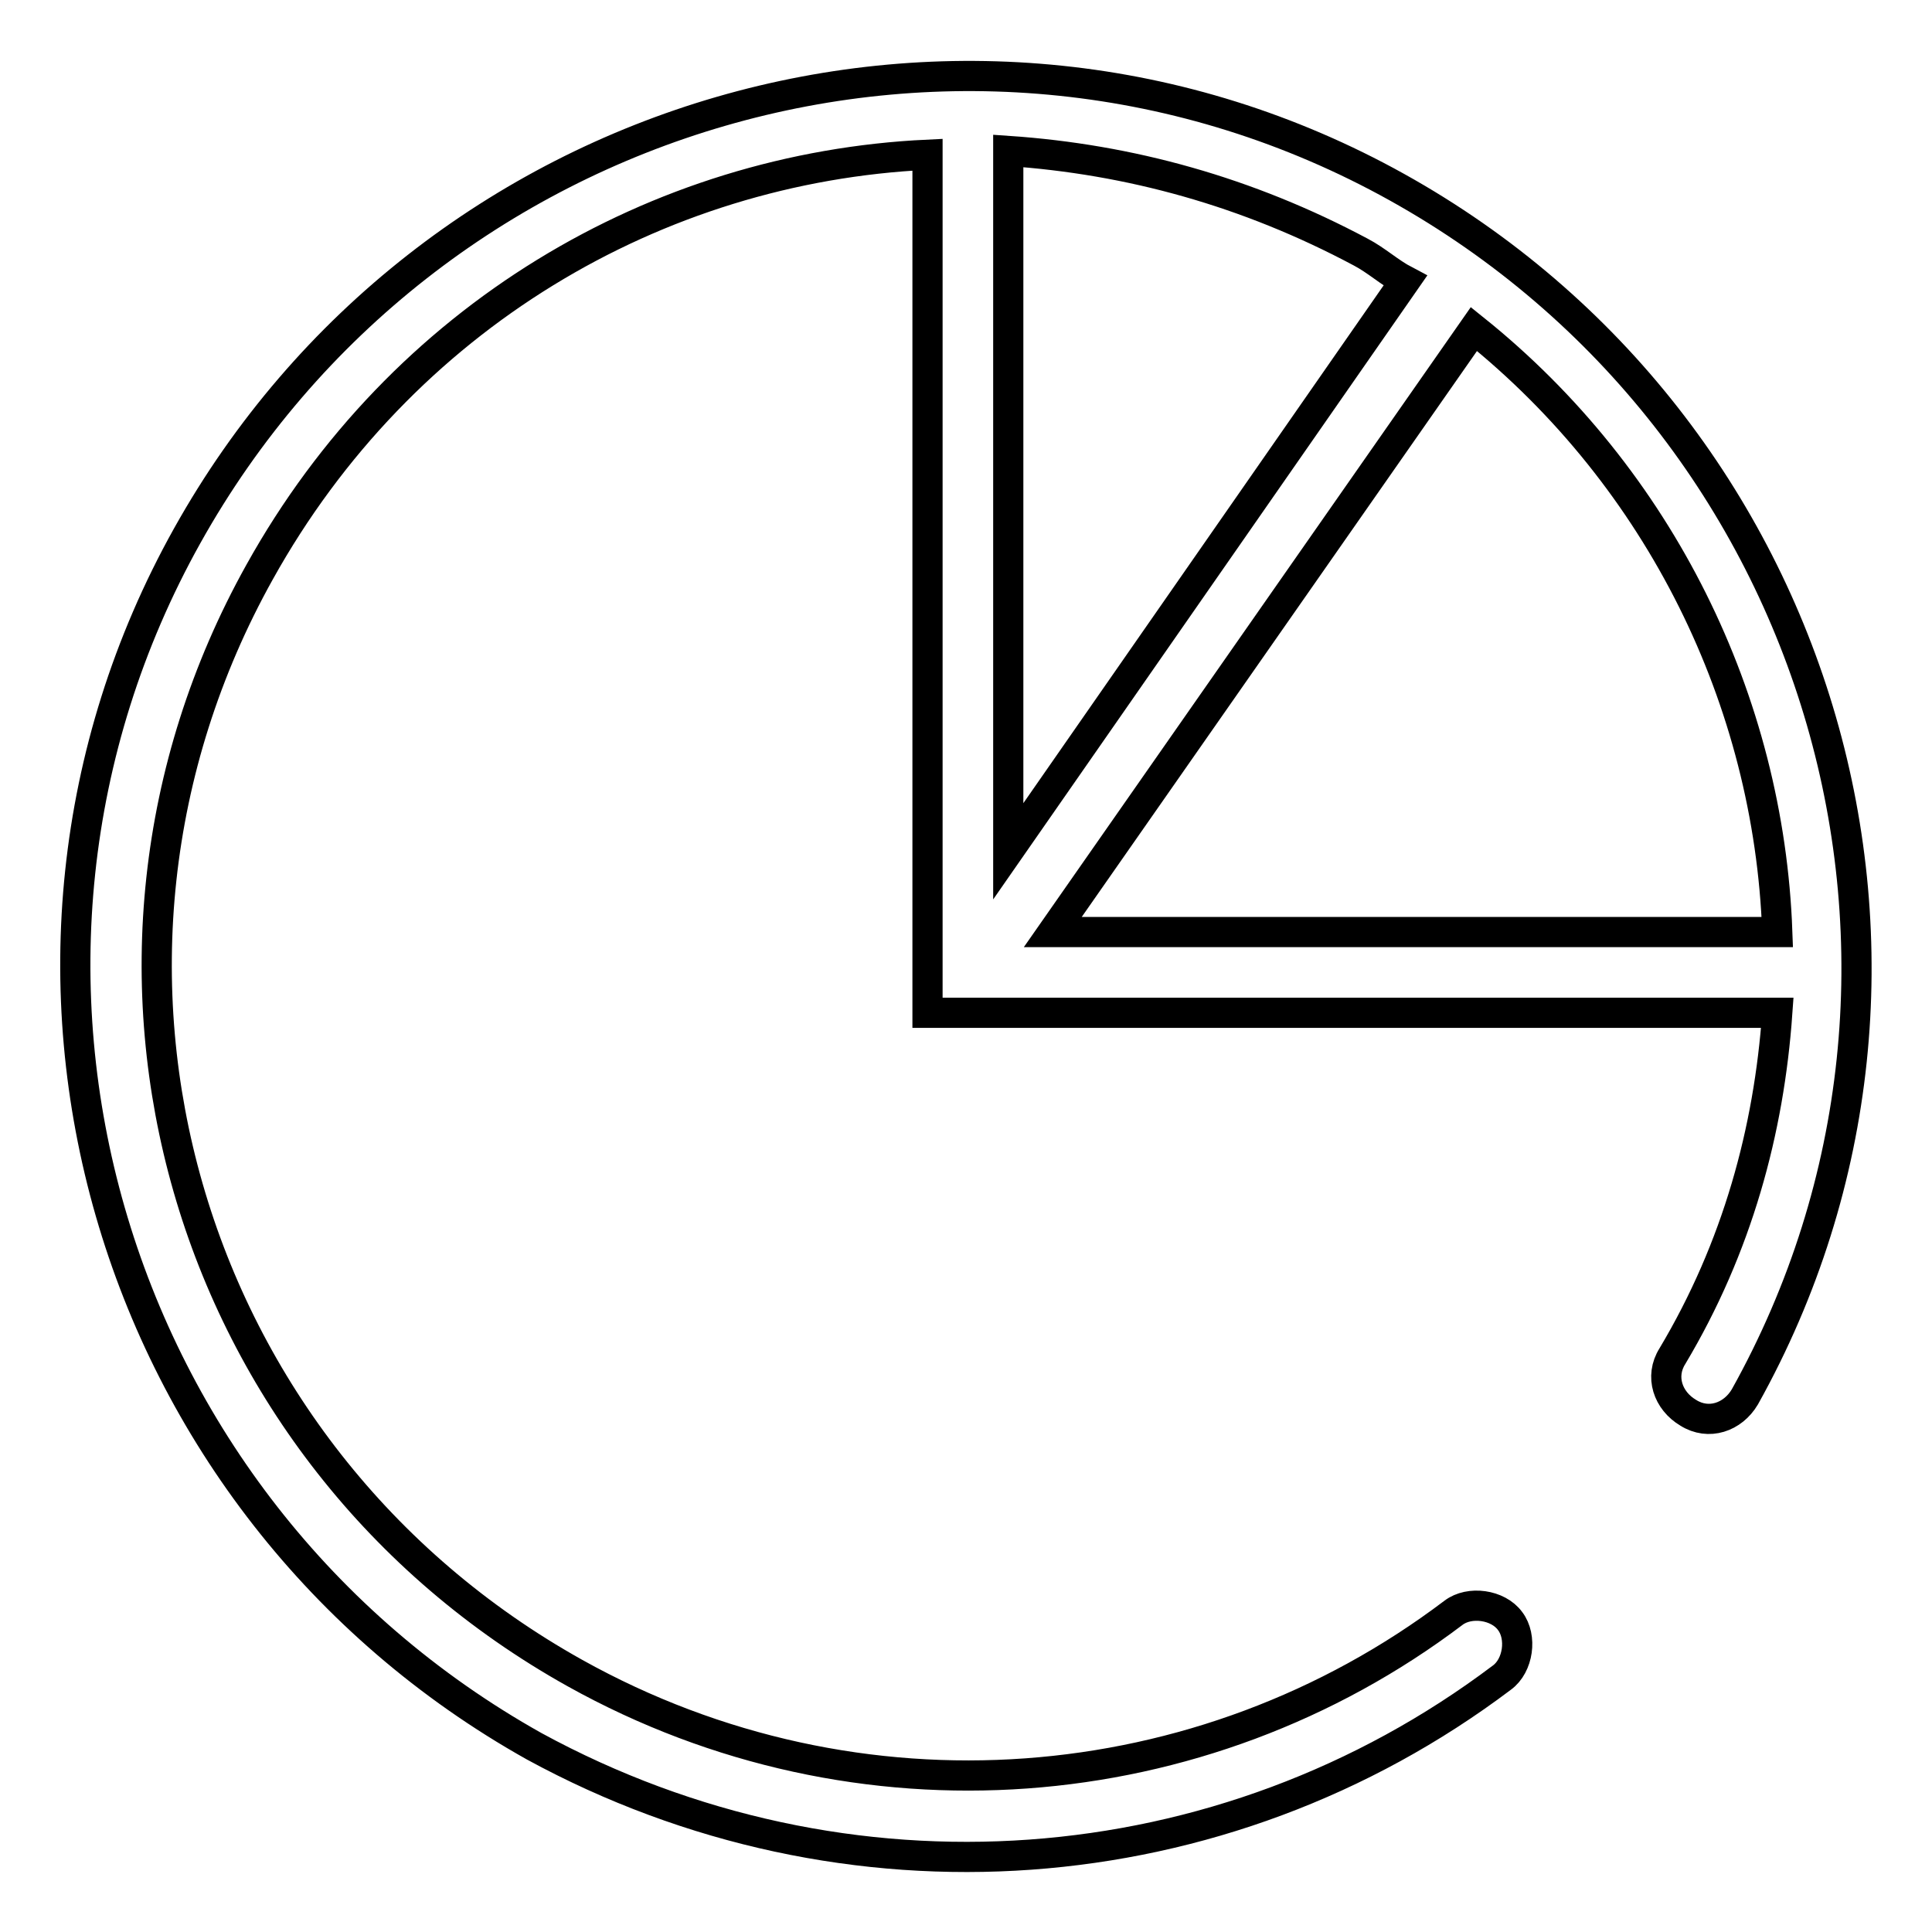
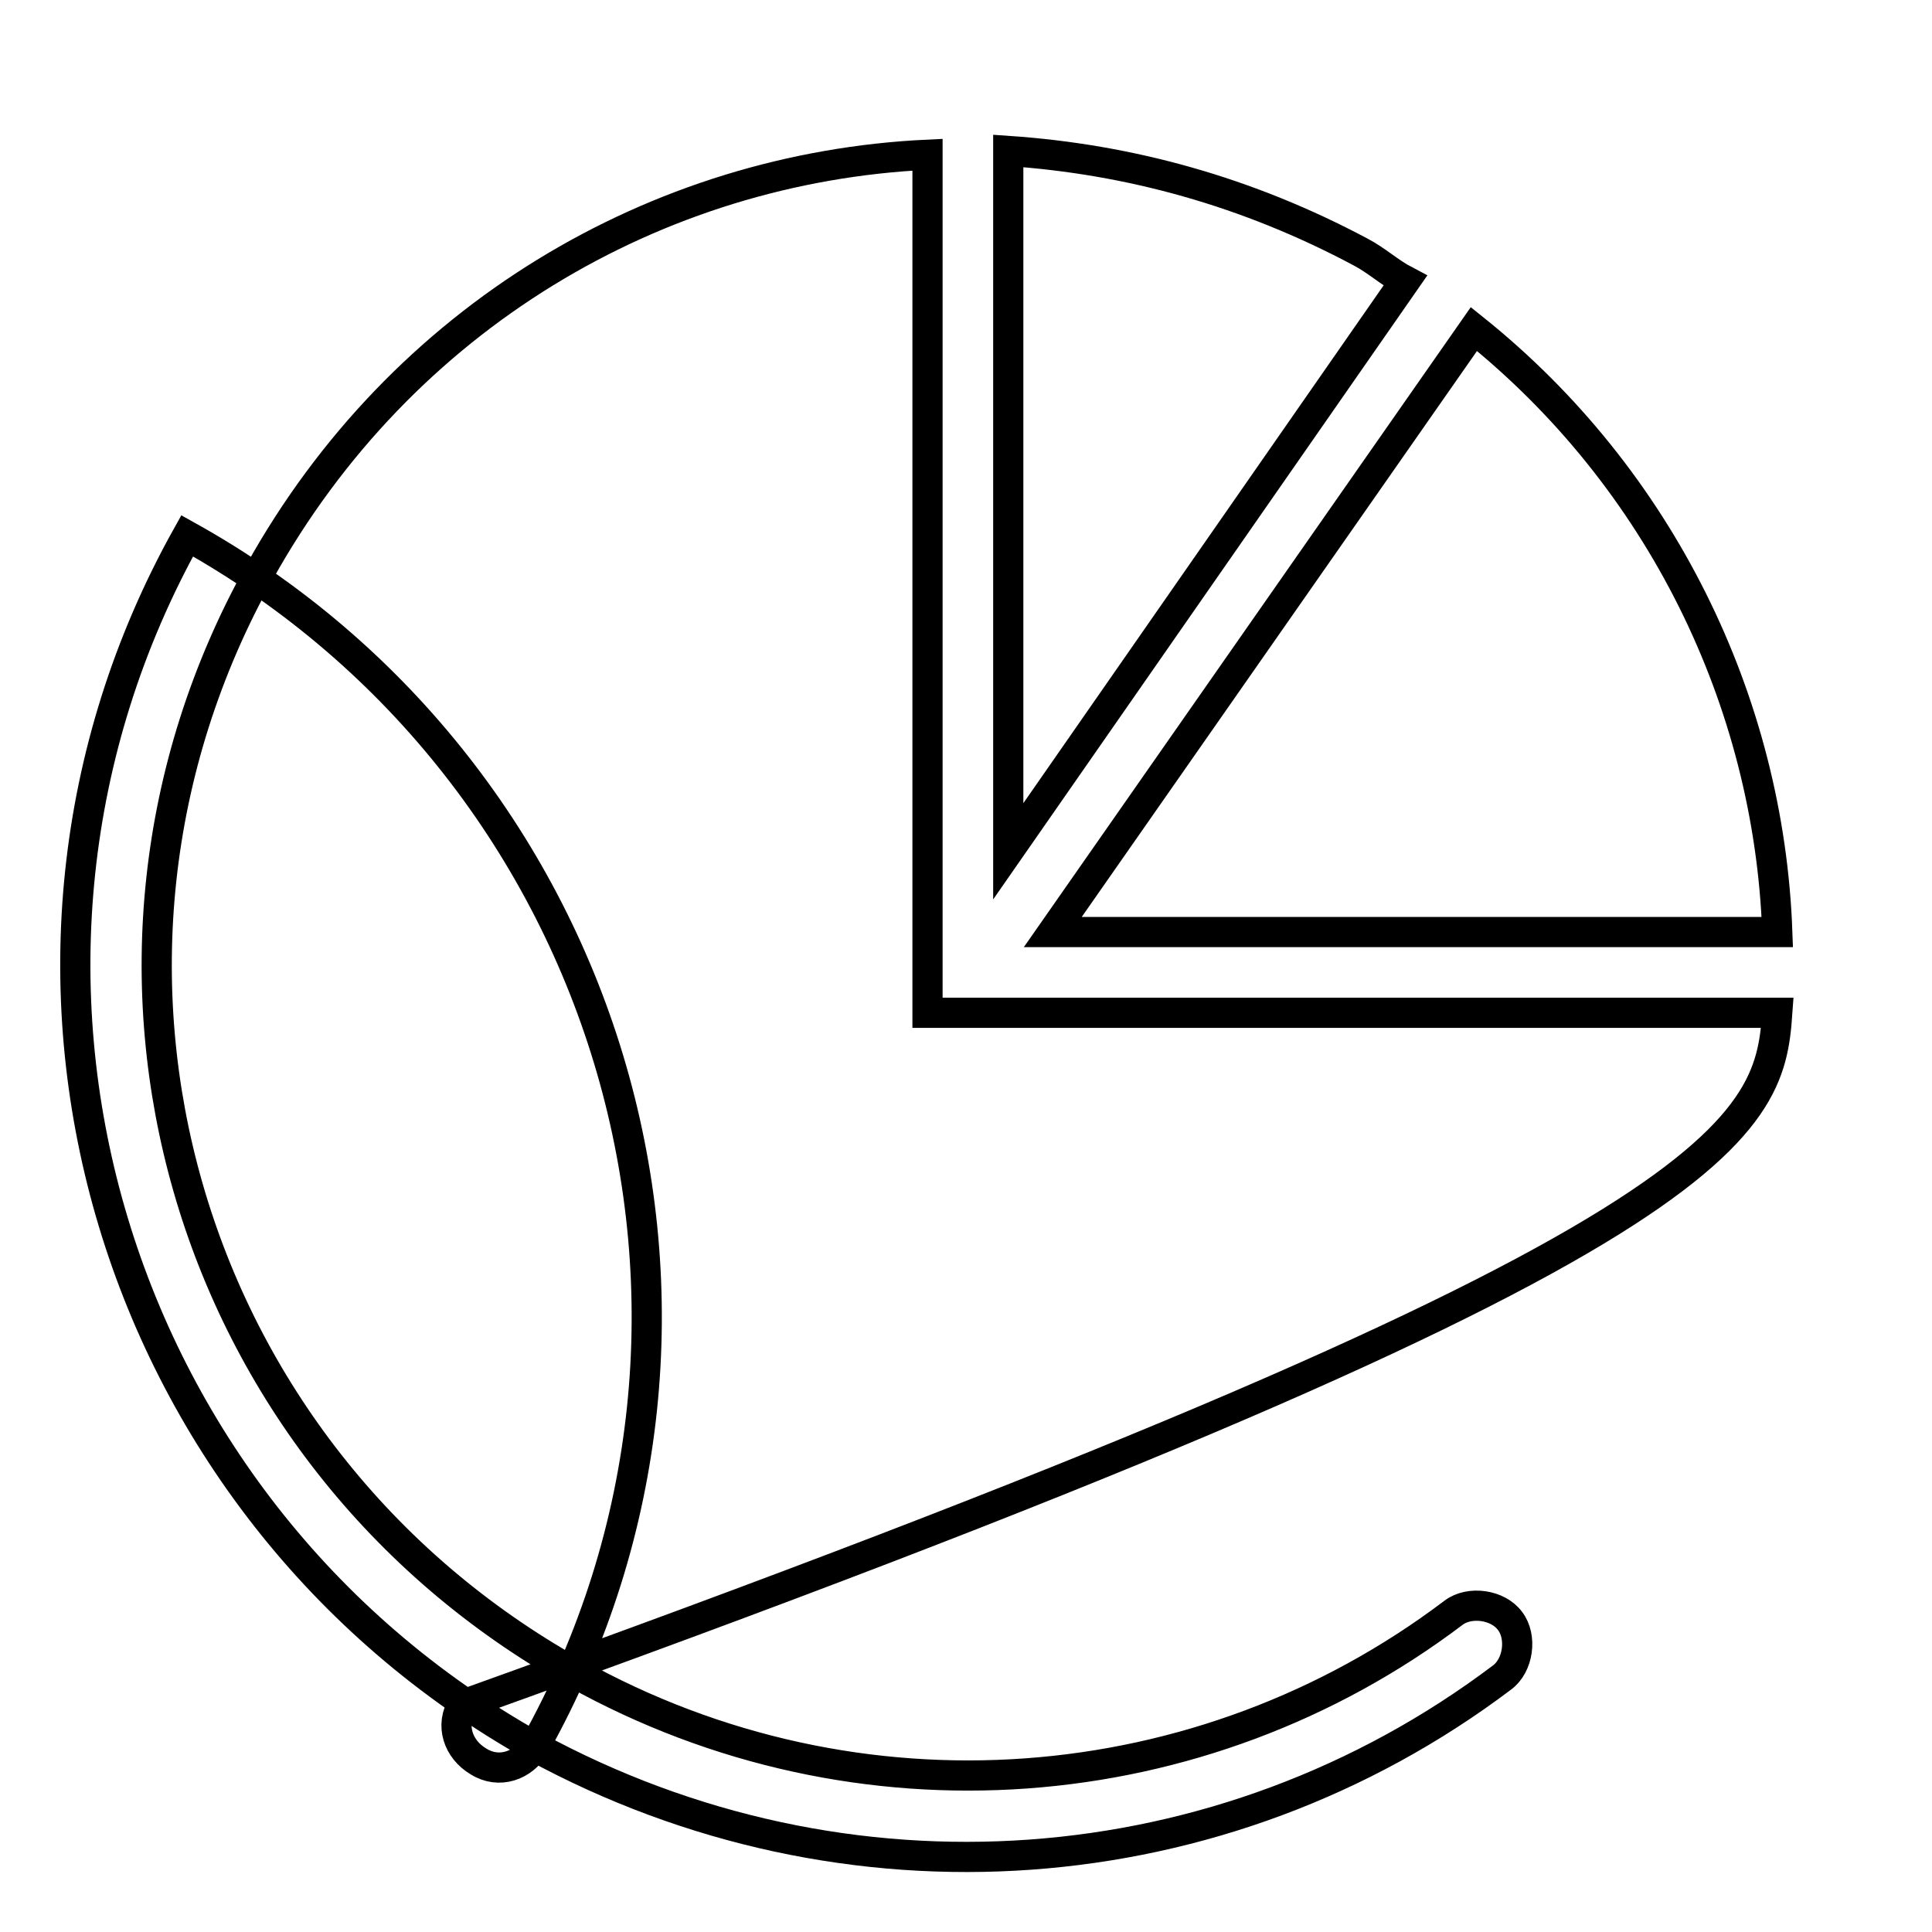
<svg xmlns="http://www.w3.org/2000/svg" version="1.1" x="0px" y="0px" viewBox="0 0 256 256" enable-background="new 0 0 256 256" xml:space="preserve">
  <g>
-     <path stroke-width="4" fill-opacity="0" stroke="#000000" d="M195.3,43.6l-55.8,79.9h96C234.4,92.9,220,63.4,195.3,43.6z M186.2,37.2c-2.1-1.1-3.8-2.7-5.9-3.8 c-15-8-30.6-12.3-46.7-13.4v92.8L186.2,37.2L186.2,37.2z M235.5,134.2H122.9V20.5C87,22.2,53.2,42,34.4,75.8 c-29,52-10.2,116.9,41.8,145.9c37.5,20.9,83.1,17.2,116.4-8c2.1-1.6,5.9-1.1,7.5,1.1c1.6,2.1,1.1,5.9-1.1,7.5 c-37,27.9-86.9,31.6-128.2,9.1C14,199.6-6.9,127.8,24.8,71S128.3-6.8,185.1,24.8c56.8,31.6,77.8,103.5,46.1,160.3 c-1.6,2.7-4.8,3.8-7.5,2.1c-2.7-1.6-3.8-4.8-2.1-7.5C230.2,165.3,234.4,149.8,235.5,134.2L235.5,134.2z" />
+     <path stroke-width="4" fill-opacity="0" stroke="#000000" d="M195.3,43.6l-55.8,79.9h96C234.4,92.9,220,63.4,195.3,43.6z M186.2,37.2c-2.1-1.1-3.8-2.7-5.9-3.8 c-15-8-30.6-12.3-46.7-13.4v92.8L186.2,37.2L186.2,37.2z M235.5,134.2H122.9V20.5C87,22.2,53.2,42,34.4,75.8 c-29,52-10.2,116.9,41.8,145.9c37.5,20.9,83.1,17.2,116.4-8c2.1-1.6,5.9-1.1,7.5,1.1c1.6,2.1,1.1,5.9-1.1,7.5 c-37,27.9-86.9,31.6-128.2,9.1C14,199.6-6.9,127.8,24.8,71c56.8,31.6,77.8,103.5,46.1,160.3 c-1.6,2.7-4.8,3.8-7.5,2.1c-2.7-1.6-3.8-4.8-2.1-7.5C230.2,165.3,234.4,149.8,235.5,134.2L235.5,134.2z" />
  </g>
</svg>